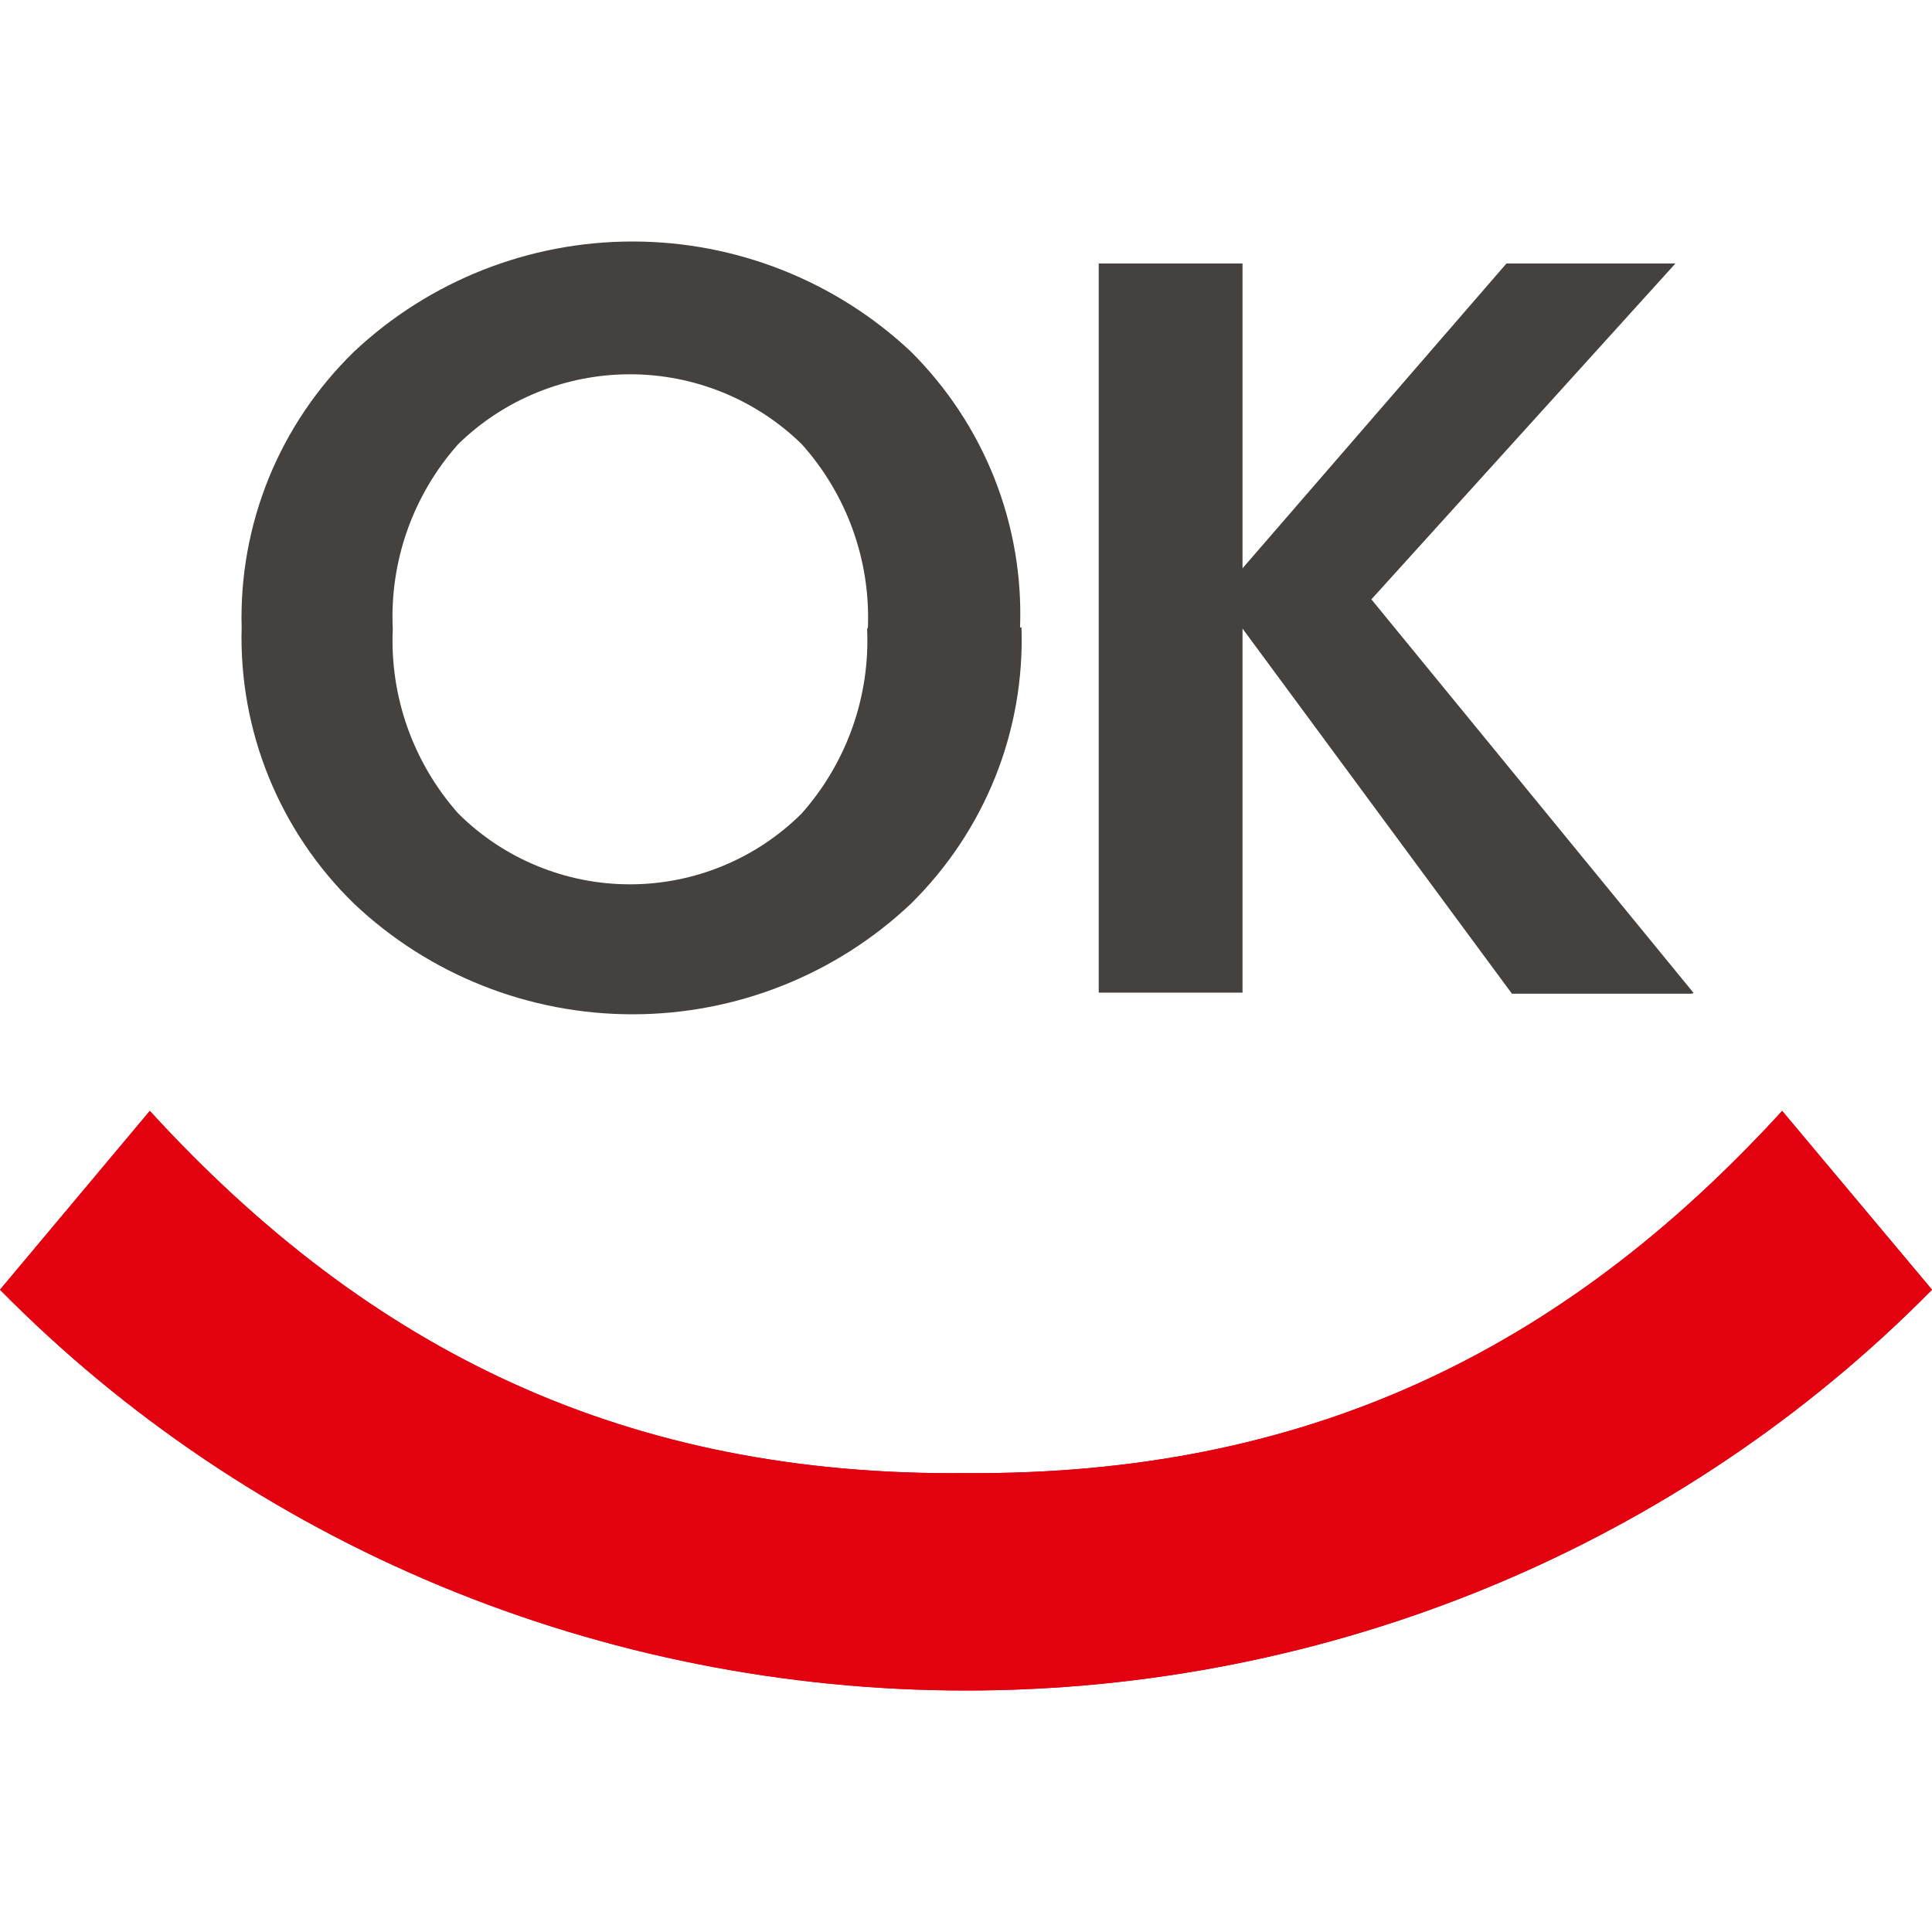
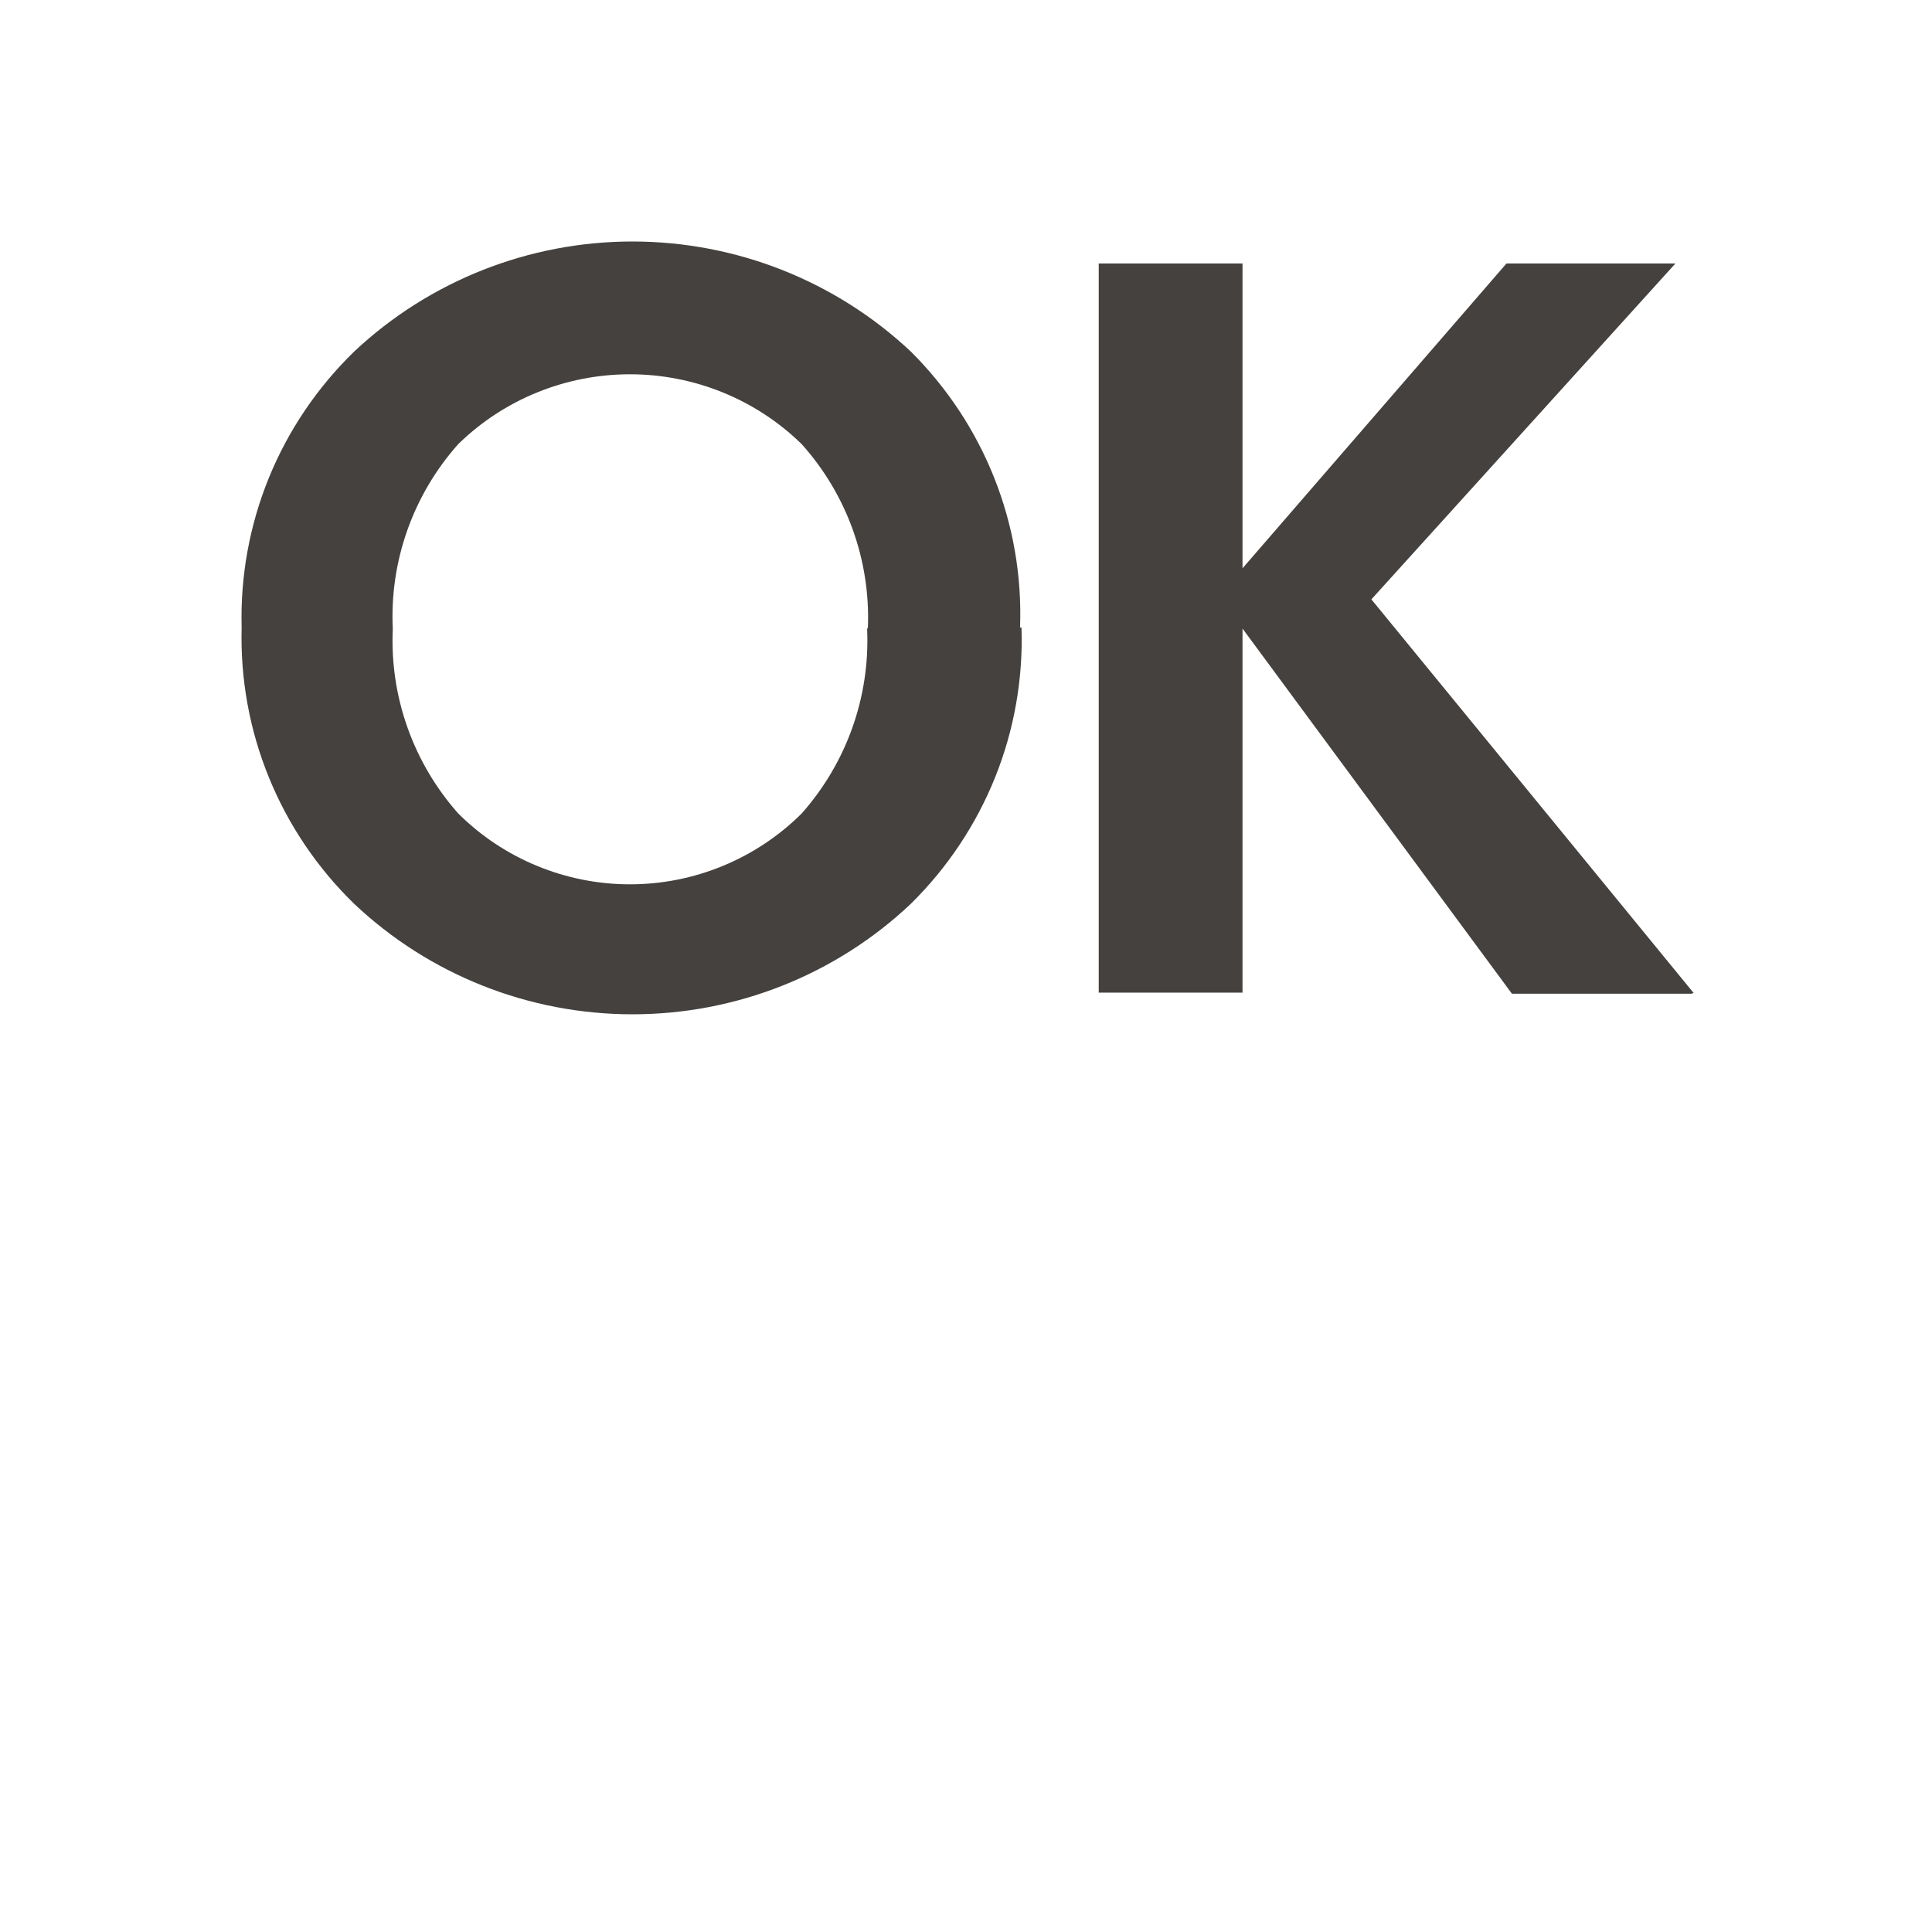
<svg xmlns="http://www.w3.org/2000/svg" width="40" height="40" viewBox="0 0 40 40" fill="none">
-   <path d="M36.898 23C32.302 28.027 26.967 30.544 20 30.5C13.033 30.567 7.698 28.027 3.102 23L0 26.702C2.584 29.325 5.689 31.412 9.126 32.839C12.563 34.265 16.263 35 20 35C23.737 35 27.437 34.265 30.874 32.839C34.311 31.412 37.415 29.325 40 26.702L36.898 23Z" fill="#E3000F" />
-   <path d="M36.898 23C32.302 28.027 26.967 30.544 20 30.5C13.033 30.567 7.698 28.027 3.102 23L0 26.702C2.584 29.325 5.689 31.412 9.126 32.839C12.563 34.265 16.263 35 20 35C23.737 35 27.437 34.265 30.874 32.839C34.311 31.412 37.415 29.325 40 26.702L36.898 23Z" fill="#E3000F" />
  <path d="M31.303 20.574H35.019L35.065 20.559L28.393 12.409L34.688 5.455H31.19L25.725 11.766V5.455H22.748V20.551H25.725V13.014L31.303 20.574ZM16.597 9.194C17.532 10.236 18.023 11.598 17.969 12.992L17.953 13.022C18.015 14.422 17.53 15.791 16.597 16.843C16.131 17.307 15.576 17.676 14.967 17.927C14.357 18.179 13.704 18.309 13.043 18.309C12.382 18.309 11.728 18.179 11.118 17.927C10.508 17.676 9.954 17.307 9.488 16.843C8.555 15.791 8.069 14.422 8.132 13.022C8.065 11.619 8.551 10.246 9.488 9.194C10.436 8.268 11.712 7.749 13.043 7.749C14.372 7.749 15.649 8.268 16.597 9.194ZM20.605 16.089C20.999 15.105 21.184 14.05 21.149 12.992H21.119C21.158 11.937 20.977 10.885 20.588 9.902C20.199 8.92 19.61 8.027 18.858 7.279C17.302 5.816 15.239 5 13.095 5C10.95 5 8.889 5.816 7.332 7.279C6.569 8.021 5.967 8.911 5.566 9.894C5.166 10.877 4.974 11.932 5.003 12.992C4.974 14.053 5.165 15.109 5.566 16.093C5.967 17.078 6.568 17.969 7.332 18.712C8.886 20.181 10.95 21 13.095 21C15.241 21 17.305 20.181 18.858 18.712C19.615 17.966 20.21 17.073 20.605 16.089Z" fill="#44413E" />
</svg>